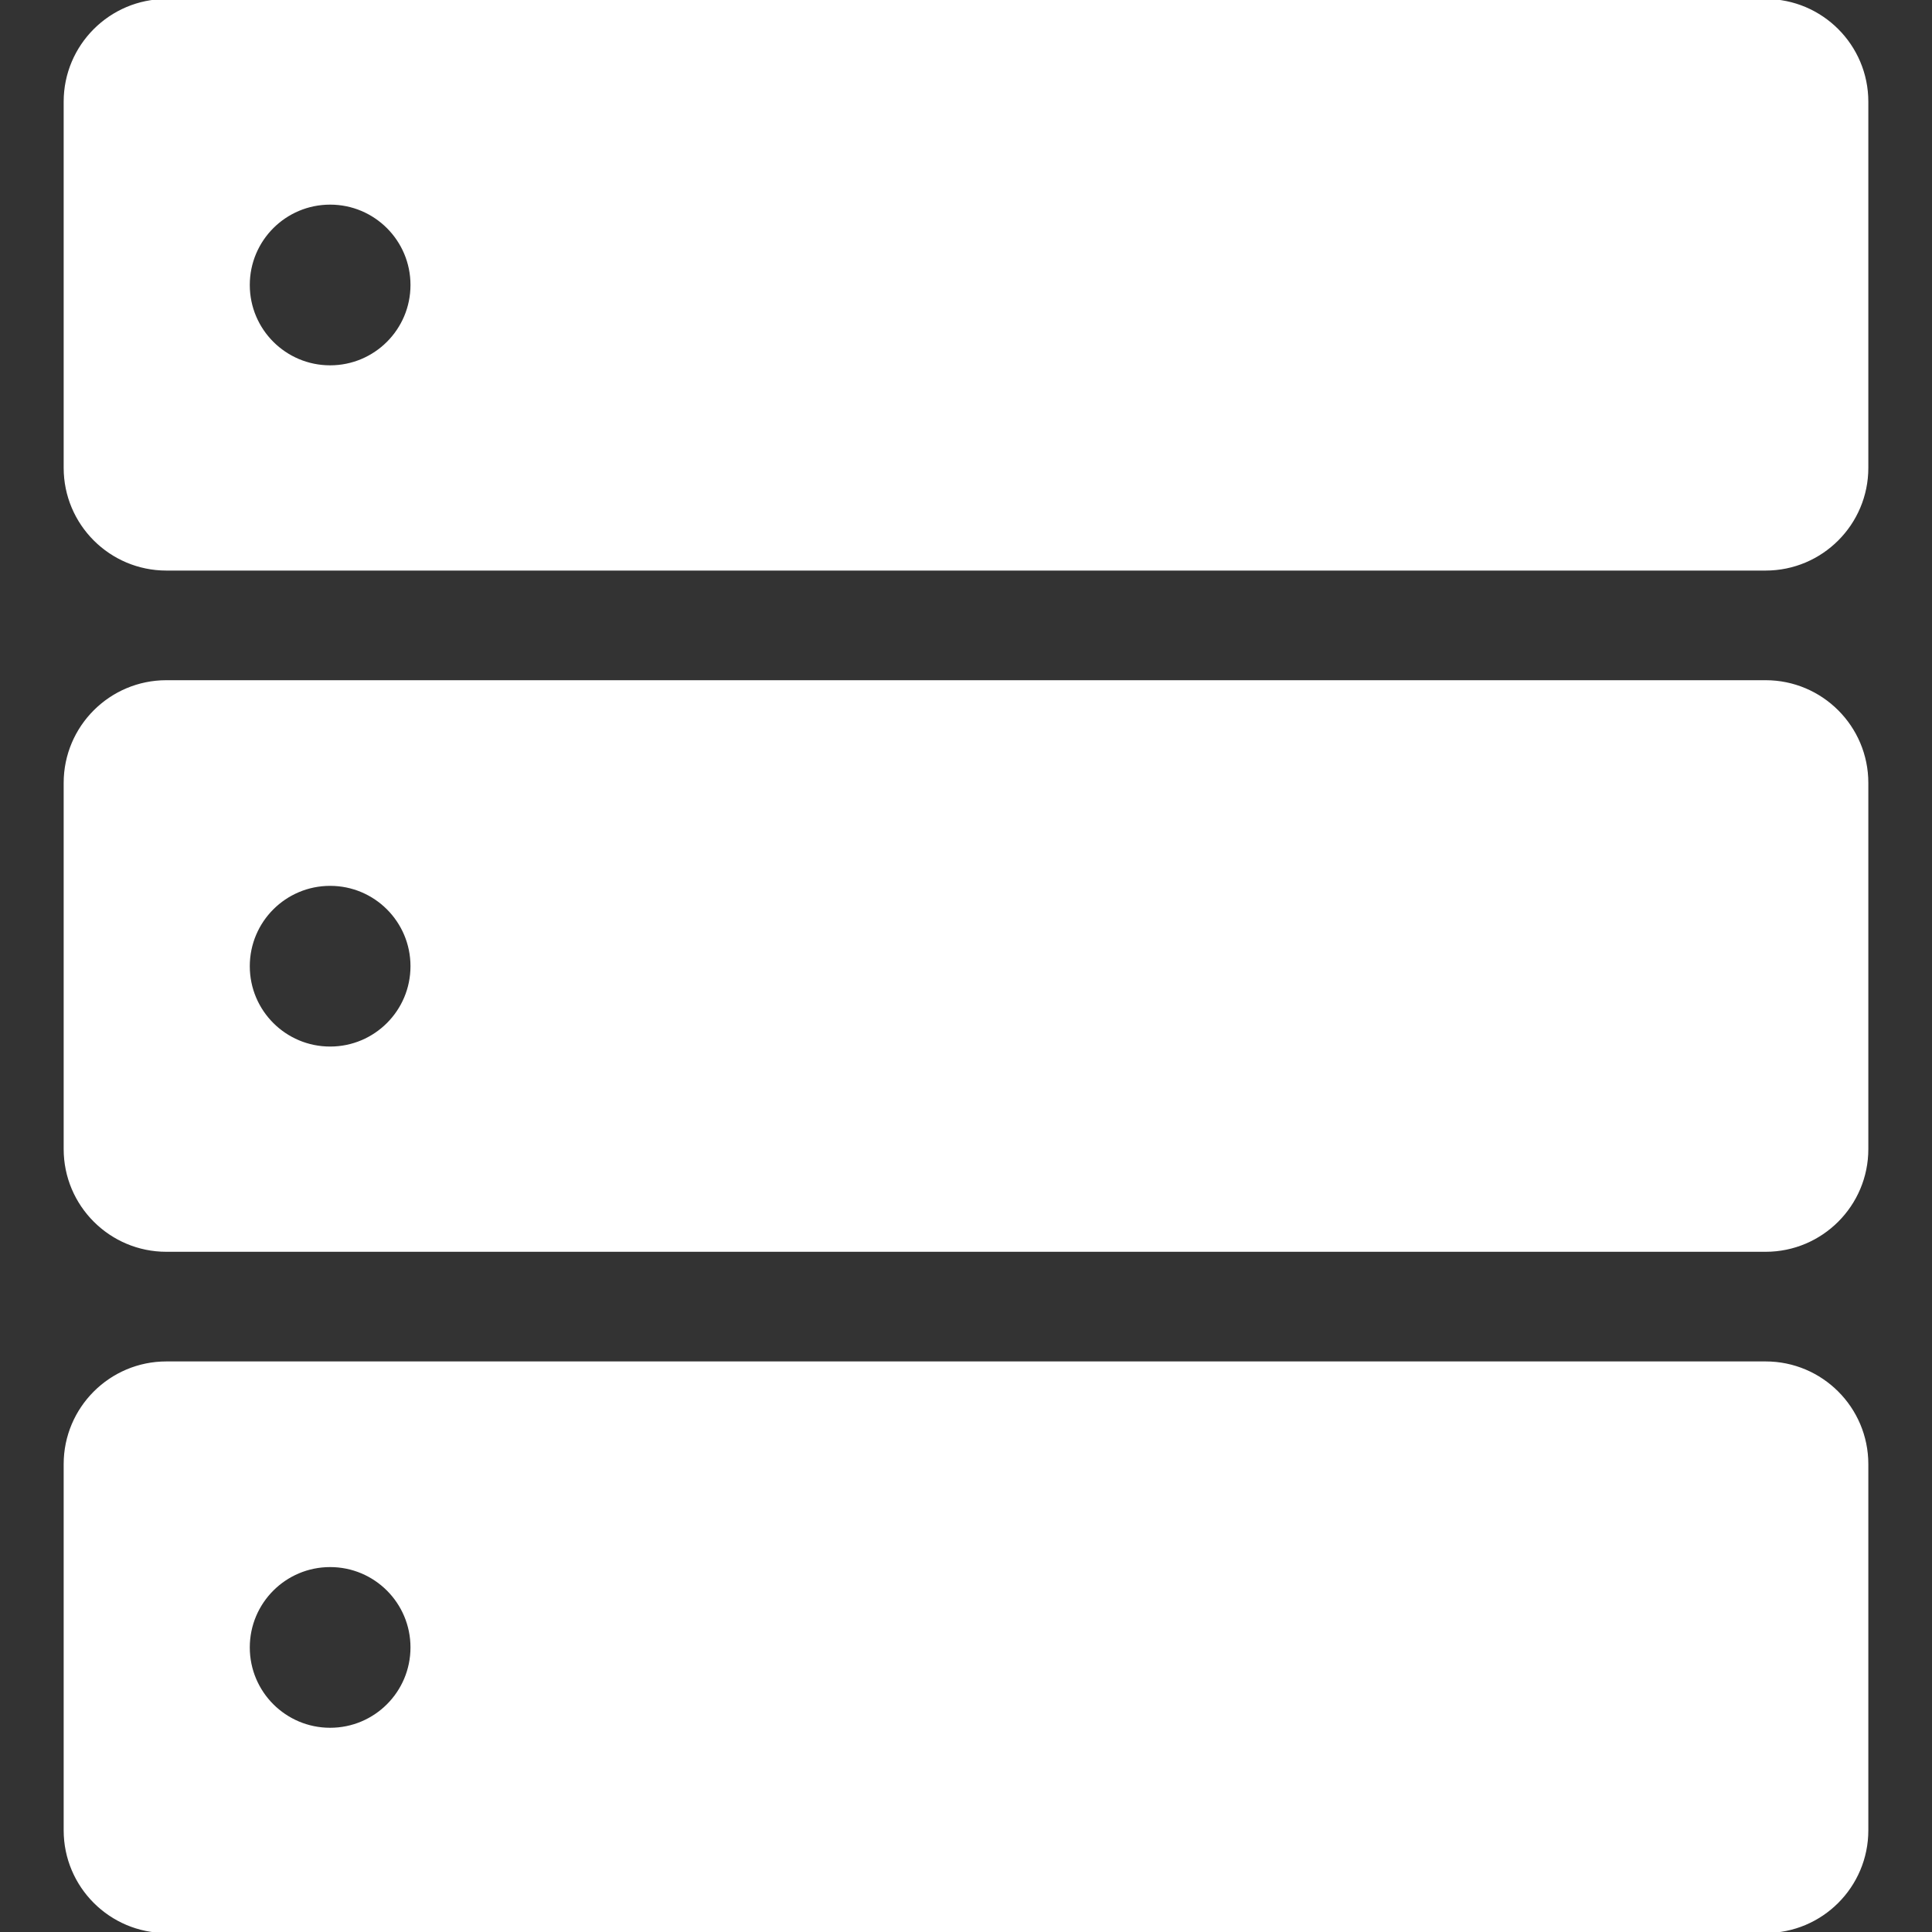
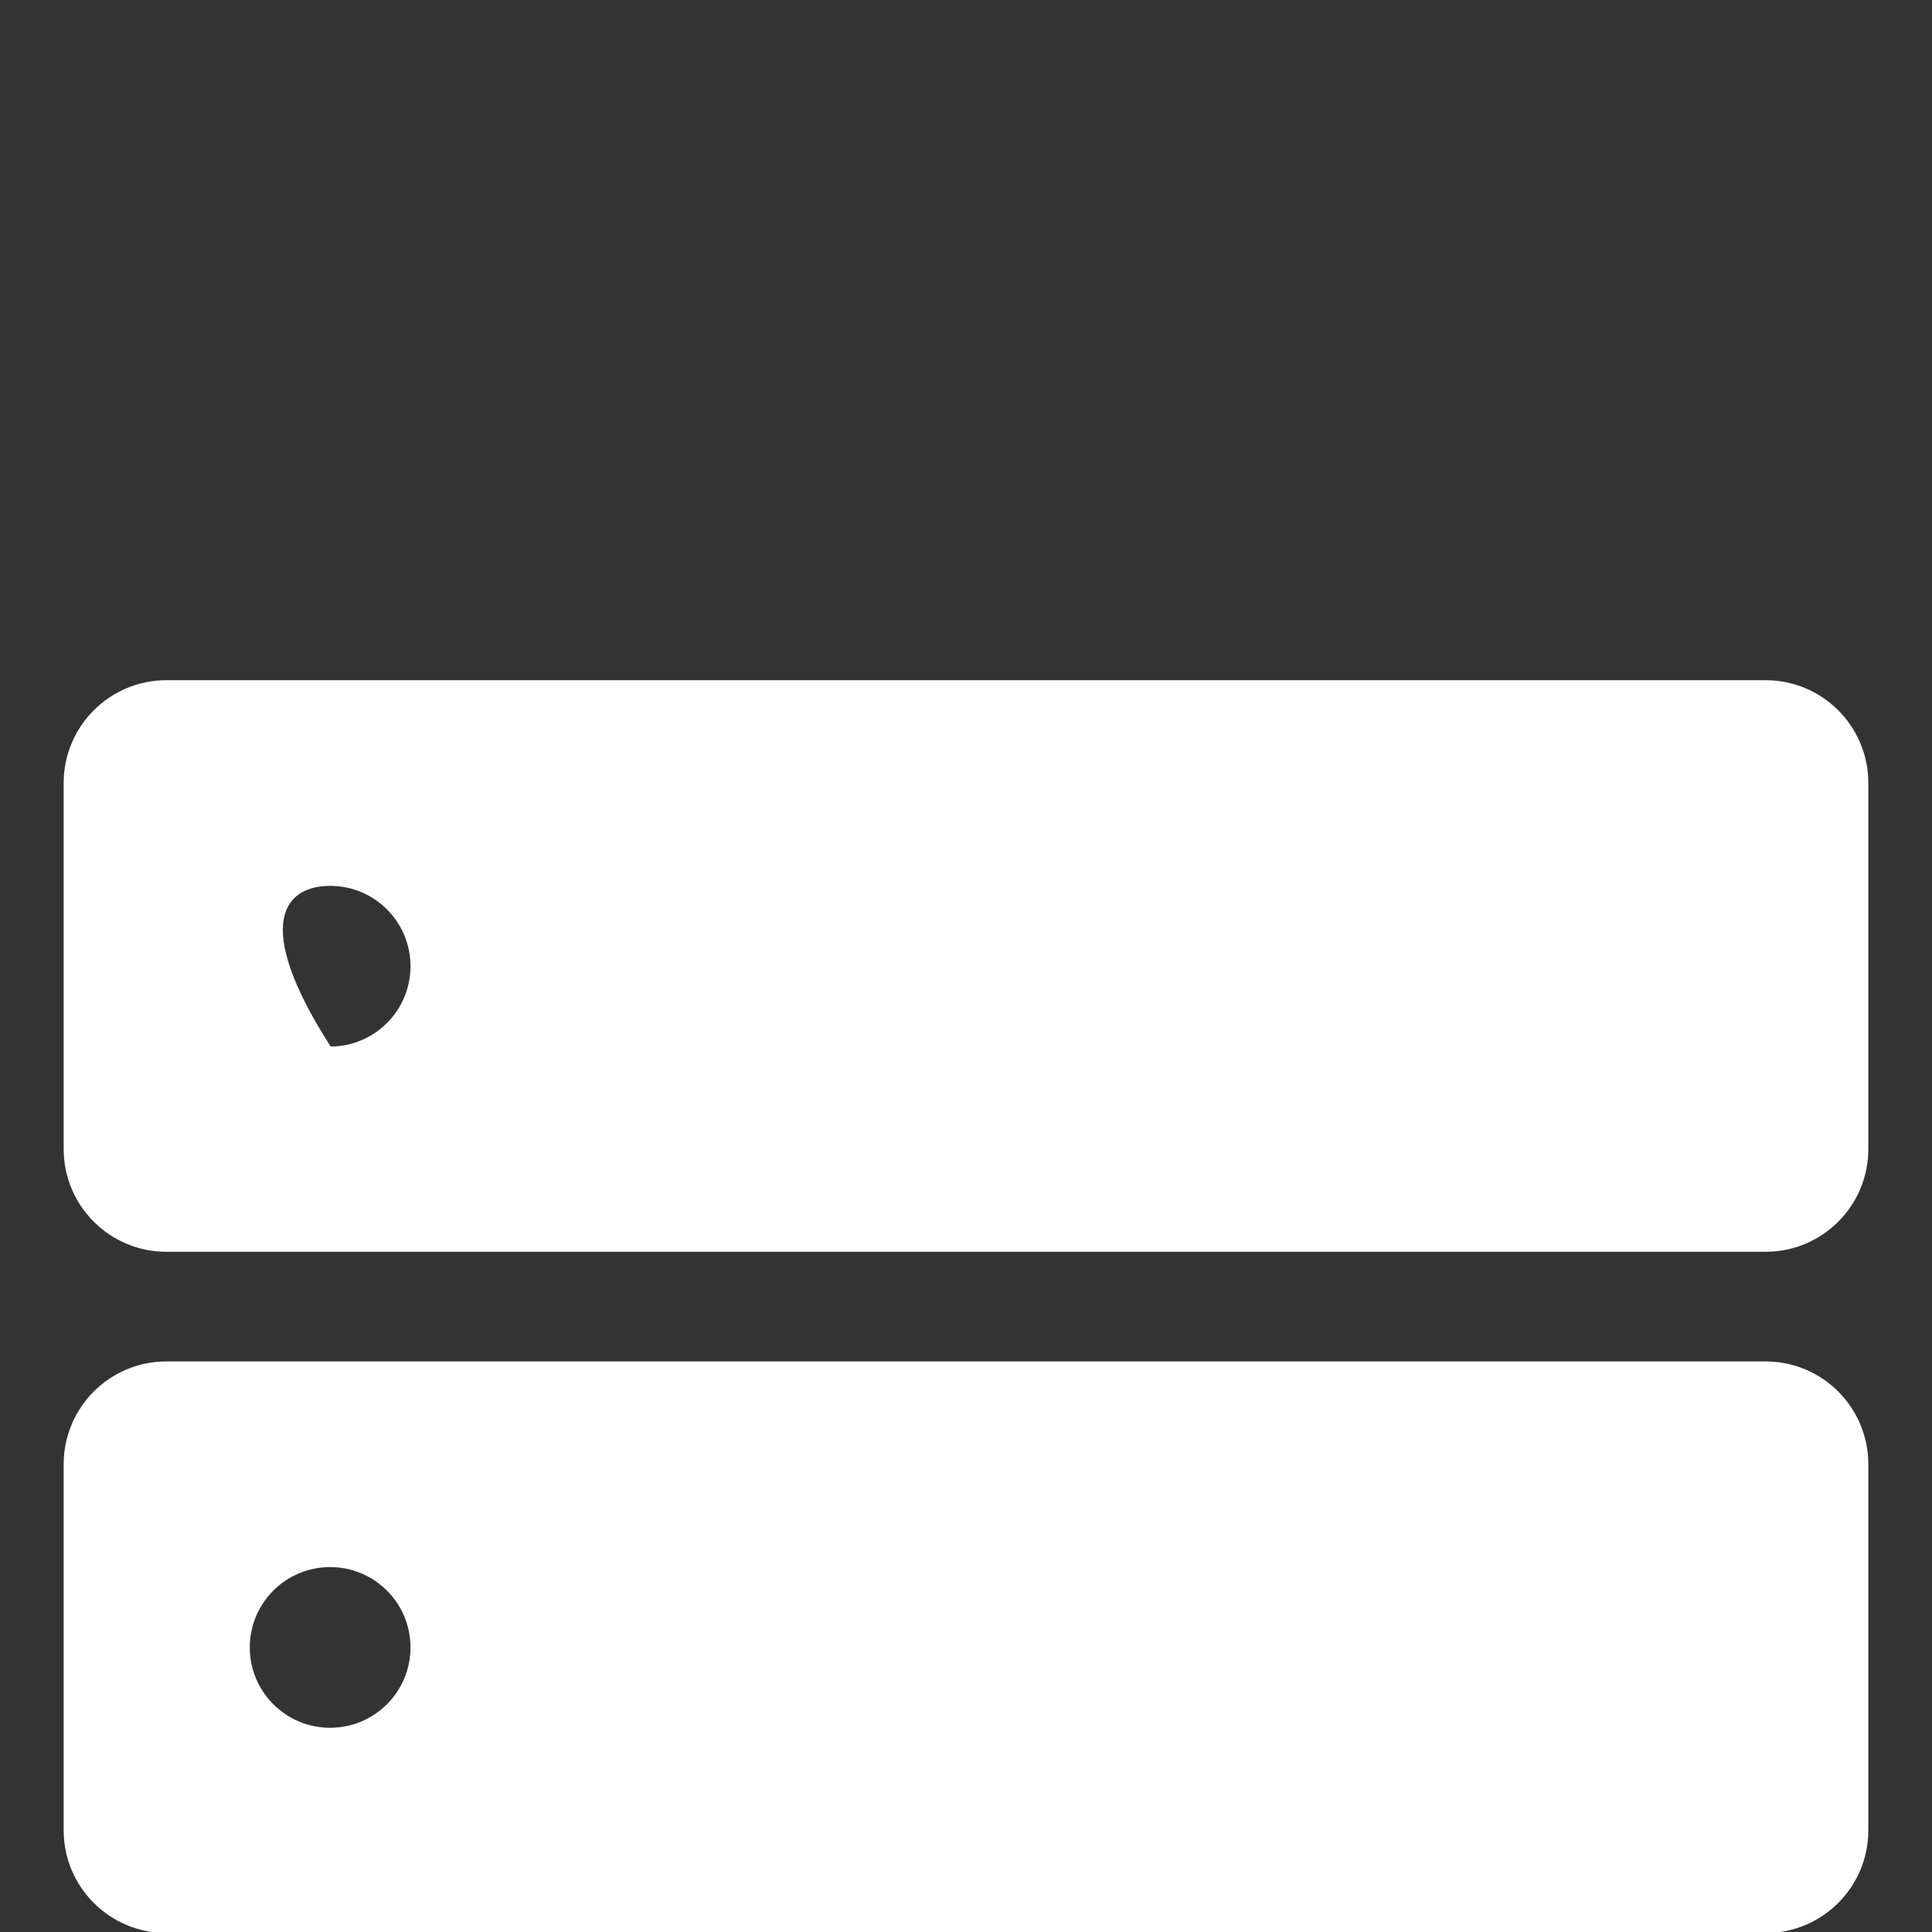
<svg xmlns="http://www.w3.org/2000/svg" fill="#ffffff" version="1.1" id="Capa_1" width="800px" height="800px" viewBox="0 0 949.8 949.8" xml:space="preserve" stroke="#ffffff">
  <rect x="0" y="0" width="949.8" height="949.8" fill="#333333" stroke="none" />
  <g id="SVGRepo_bgCarrier" stroke-width="0" />
  <g id="SVGRepo_tracerCarrier" stroke-linecap="round" stroke-linejoin="round" />
  <g id="SVGRepo_iconCarrier">
    <g>
      <g>
        <path d="M81.8,949.8H868c27.602,0,50-22.4,50-50v-180c0-27.6-22.398-50-50-50H81.8c-27.6,0-50,22.4-50,50v180 C31.8,927.399,54.2,949.8,81.8,949.8z M162.3,769.899c22.1,0,40,17.9,40,40c0,22.101-17.9,40-40,40s-40-17.899-40-40 C122.3,787.8,140.2,769.899,162.3,769.899z" />
-         <path d="M81.8,614.899H868c27.602,0,50-22.399,50-50v-180c0-27.6-22.398-50-50-50H81.8c-27.6,0-50,22.4-50,50v180 C31.8,592.5,54.2,614.899,81.8,614.899z M162.3,435c22.1,0,40,17.899,40,40c0,22.1-17.9,40-40,40s-40-17.9-40-40 C122.3,452.899,140.2,435,162.3,435z" />
-         <path d="M81.8,280H868c27.602,0,50-22.4,50-50V50c0-27.6-22.398-50-50-50H81.8c-27.6,0-50,22.4-50,50v180 C31.8,257.6,54.2,280,81.8,280z M162.3,100.1c22.1,0,40,17.9,40,40c0,22.1-17.9,40-40,40s-40-17.9-40-40 C122.3,118,140.2,100.1,162.3,100.1z" />
+         <path d="M81.8,614.899H868c27.602,0,50-22.399,50-50v-180c0-27.6-22.398-50-50-50H81.8c-27.6,0-50,22.4-50,50v180 C31.8,592.5,54.2,614.899,81.8,614.899z M162.3,435c22.1,0,40,17.899,40,40c0,22.1-17.9,40-40,40C122.3,452.899,140.2,435,162.3,435z" />
      </g>
    </g>
  </g>
</svg>